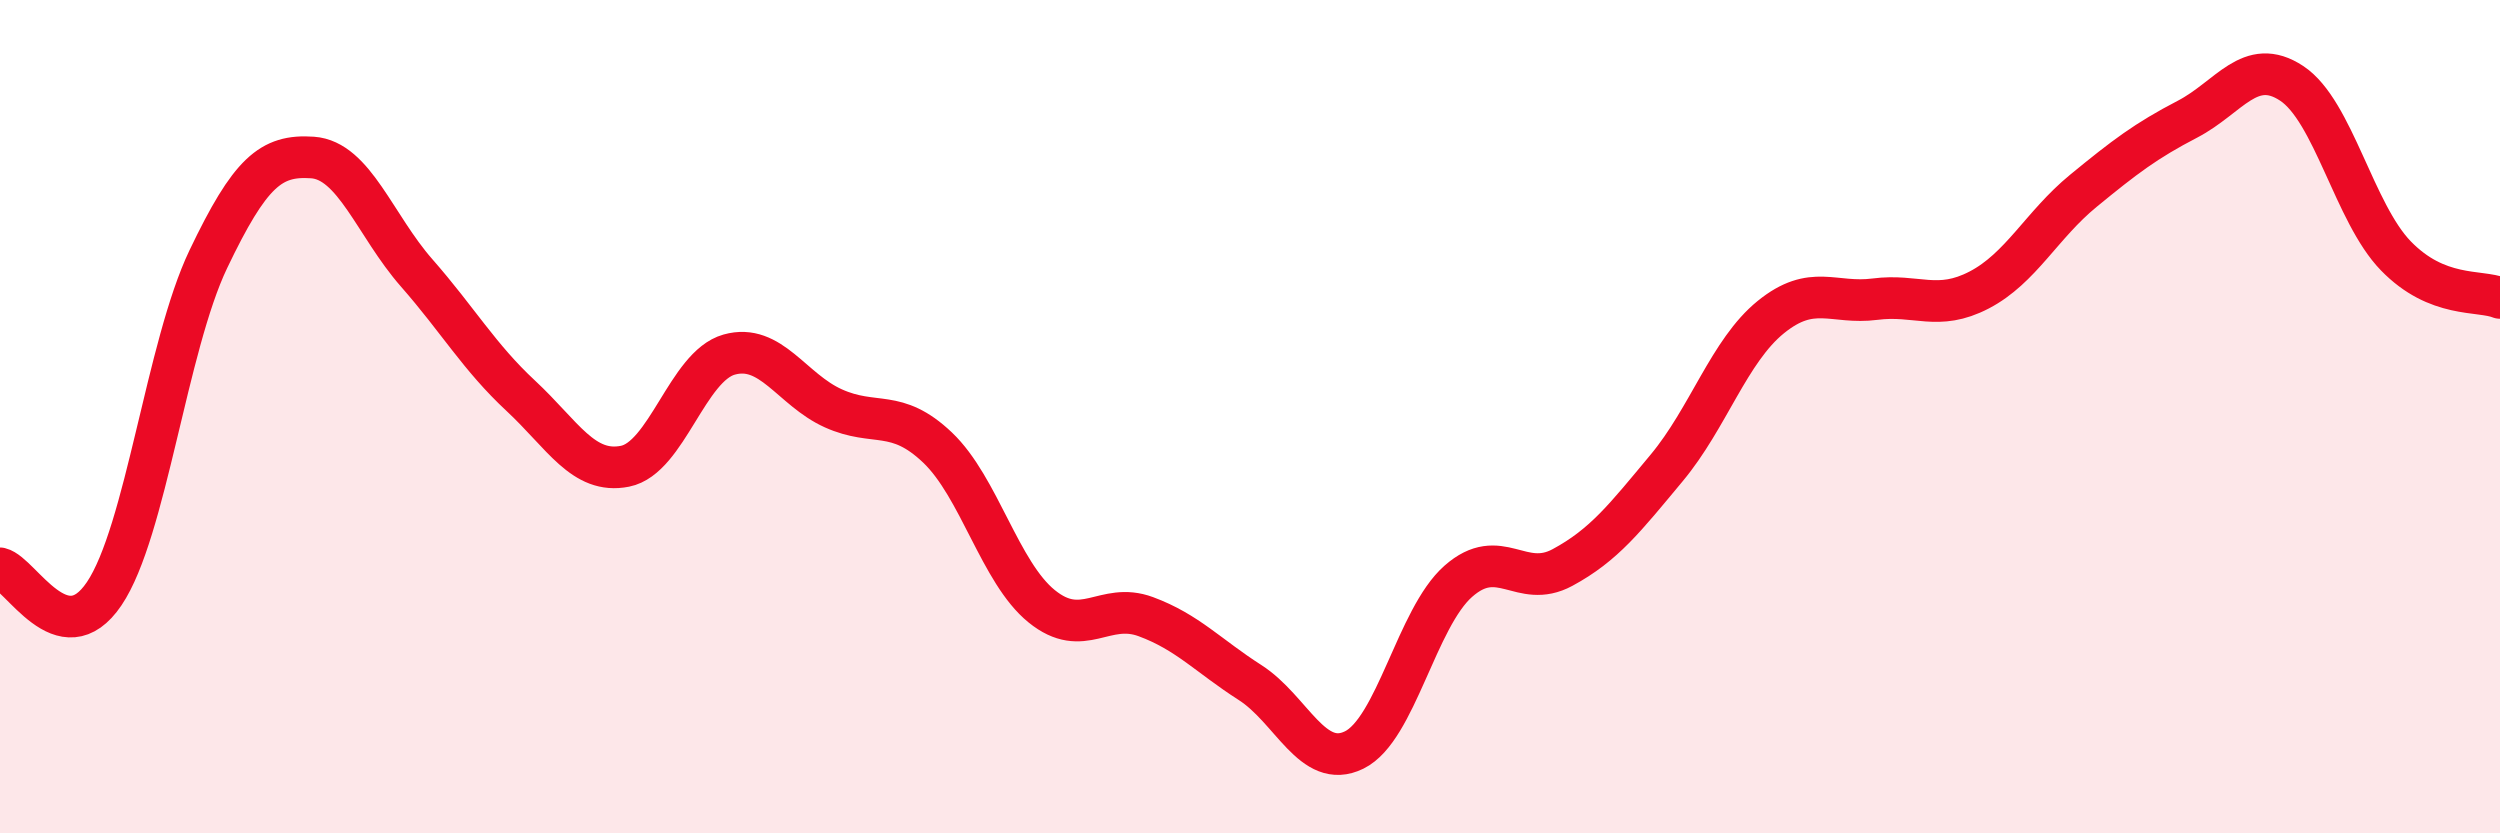
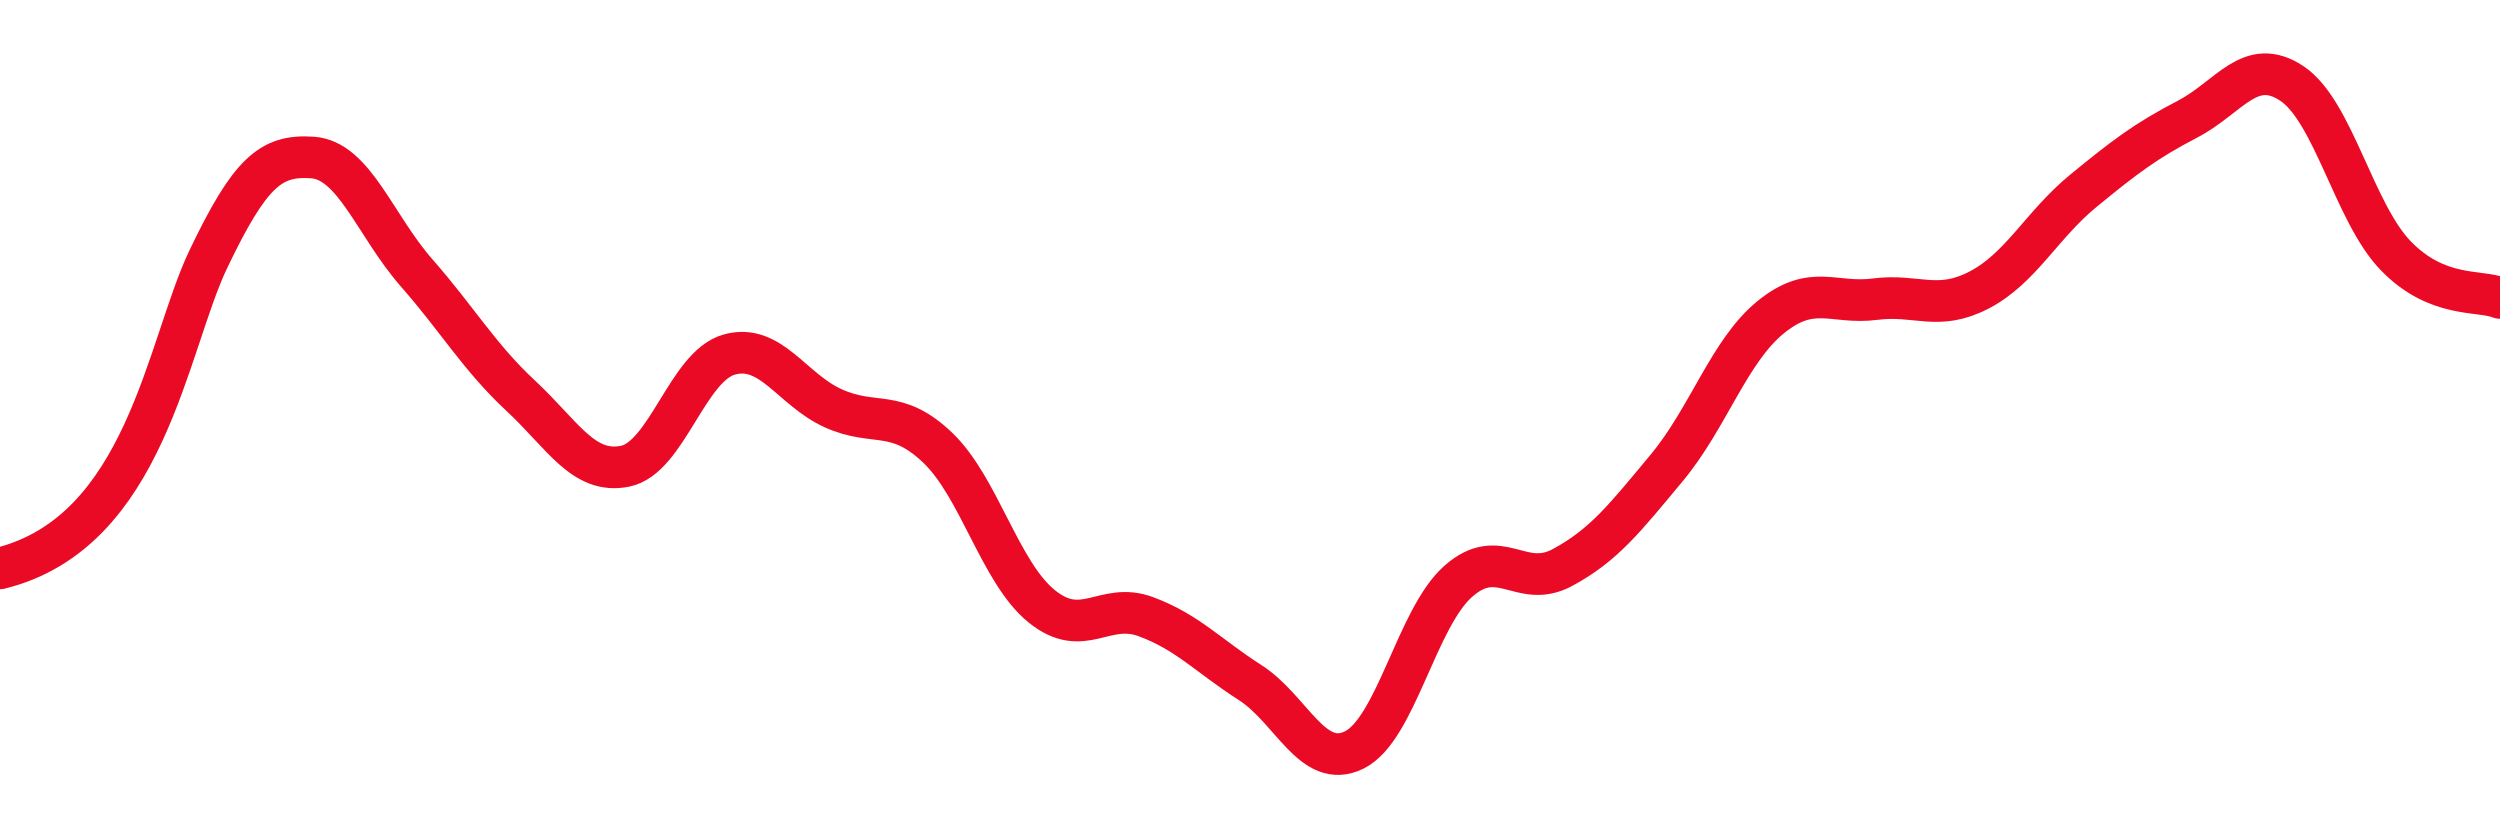
<svg xmlns="http://www.w3.org/2000/svg" width="60" height="20" viewBox="0 0 60 20">
-   <path d="M 0,13.64 C 0.5,13.76 1.5,15.73 2.5,14.25 C 3.5,12.77 4,8.31 5,6.22 C 6,4.13 6.5,3.71 7.5,3.78 C 8.5,3.85 9,5.41 10,6.55 C 11,7.69 11.5,8.57 12.5,9.5 C 13.5,10.43 14,11.39 15,11.19 C 16,10.99 16.5,8.79 17.5,8.51 C 18.5,8.23 19,9.35 20,9.8 C 21,10.25 21.5,9.79 22.5,10.74 C 23.5,11.69 24,13.74 25,14.55 C 26,15.36 26.5,14.43 27.5,14.8 C 28.5,15.17 29,15.74 30,16.38 C 31,17.02 31.5,18.49 32.5,18 C 33.5,17.51 34,14.83 35,13.95 C 36,13.07 36.5,14.16 37.5,13.62 C 38.5,13.08 39,12.43 40,11.23 C 41,10.03 41.5,8.42 42.5,7.61 C 43.5,6.8 44,7.31 45,7.18 C 46,7.05 46.5,7.48 47.5,6.96 C 48.5,6.44 49,5.4 50,4.58 C 51,3.76 51.5,3.38 52.5,2.86 C 53.5,2.34 54,1.34 55,2 C 56,2.66 56.5,5.11 57.5,6.14 C 58.5,7.17 59.5,6.95 60,7.15L60 20L0 20Z" fill="#EB0A25" opacity="0.1" stroke-linecap="round" stroke-linejoin="round" />
-   <path d="M 0,13.64 C 0.5,13.76 1.5,15.73 2.5,14.25 C 3.5,12.77 4,8.31 5,6.22 C 6,4.13 6.5,3.71 7.5,3.78 C 8.5,3.85 9,5.41 10,6.55 C 11,7.69 11.5,8.57 12.5,9.5 C 13.5,10.43 14,11.39 15,11.19 C 16,10.99 16.5,8.79 17.5,8.51 C 18.5,8.23 19,9.35 20,9.8 C 21,10.25 21.5,9.79 22.5,10.74 C 23.5,11.69 24,13.74 25,14.55 C 26,15.36 26.5,14.43 27.5,14.8 C 28.5,15.17 29,15.74 30,16.38 C 31,17.02 31.5,18.49 32.5,18 C 33.5,17.51 34,14.83 35,13.95 C 36,13.07 36.5,14.16 37.5,13.62 C 38.5,13.08 39,12.43 40,11.23 C 41,10.03 41.5,8.42 42.5,7.61 C 43.5,6.8 44,7.31 45,7.18 C 46,7.05 46.5,7.48 47.5,6.96 C 48.5,6.44 49,5.4 50,4.58 C 51,3.76 51.5,3.38 52.5,2.86 C 53.5,2.34 54,1.34 55,2 C 56,2.66 56.5,5.11 57.5,6.14 C 58.5,7.17 59.5,6.95 60,7.15" stroke="#EB0A25" stroke-width="1" fill="none" stroke-linecap="round" stroke-linejoin="round" />
+   <path d="M 0,13.64 C 3.5,12.77 4,8.31 5,6.22 C 6,4.13 6.5,3.71 7.5,3.78 C 8.5,3.85 9,5.41 10,6.55 C 11,7.69 11.5,8.57 12.5,9.5 C 13.5,10.43 14,11.39 15,11.19 C 16,10.99 16.5,8.79 17.5,8.51 C 18.5,8.23 19,9.35 20,9.8 C 21,10.25 21.5,9.79 22.5,10.74 C 23.5,11.69 24,13.74 25,14.55 C 26,15.36 26.5,14.43 27.5,14.8 C 28.5,15.17 29,15.74 30,16.38 C 31,17.02 31.5,18.49 32.5,18 C 33.5,17.51 34,14.83 35,13.95 C 36,13.07 36.5,14.16 37.5,13.62 C 38.5,13.08 39,12.43 40,11.23 C 41,10.03 41.5,8.42 42.5,7.61 C 43.5,6.8 44,7.31 45,7.18 C 46,7.05 46.5,7.48 47.5,6.96 C 48.5,6.44 49,5.4 50,4.58 C 51,3.76 51.5,3.38 52.5,2.86 C 53.5,2.34 54,1.34 55,2 C 56,2.66 56.5,5.11 57.5,6.14 C 58.5,7.17 59.5,6.95 60,7.15" stroke="#EB0A25" stroke-width="1" fill="none" stroke-linecap="round" stroke-linejoin="round" />
</svg>